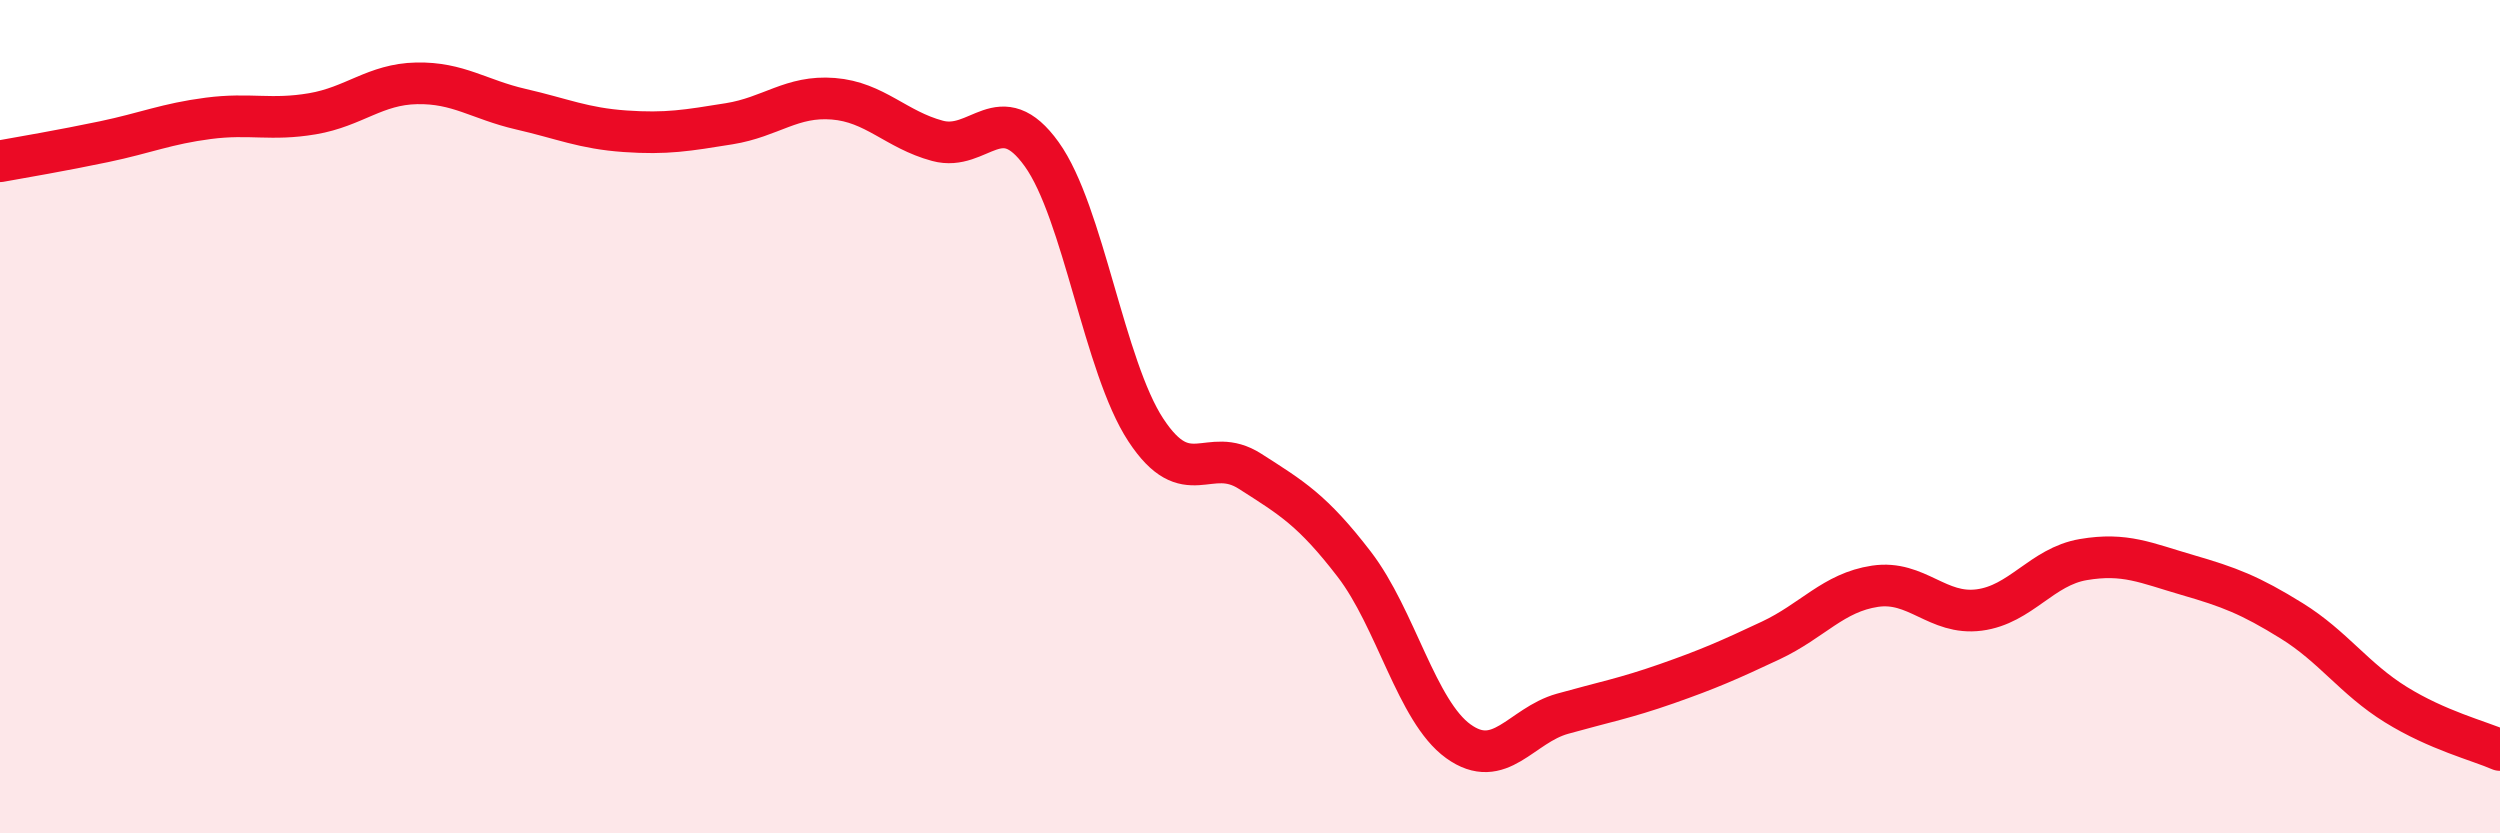
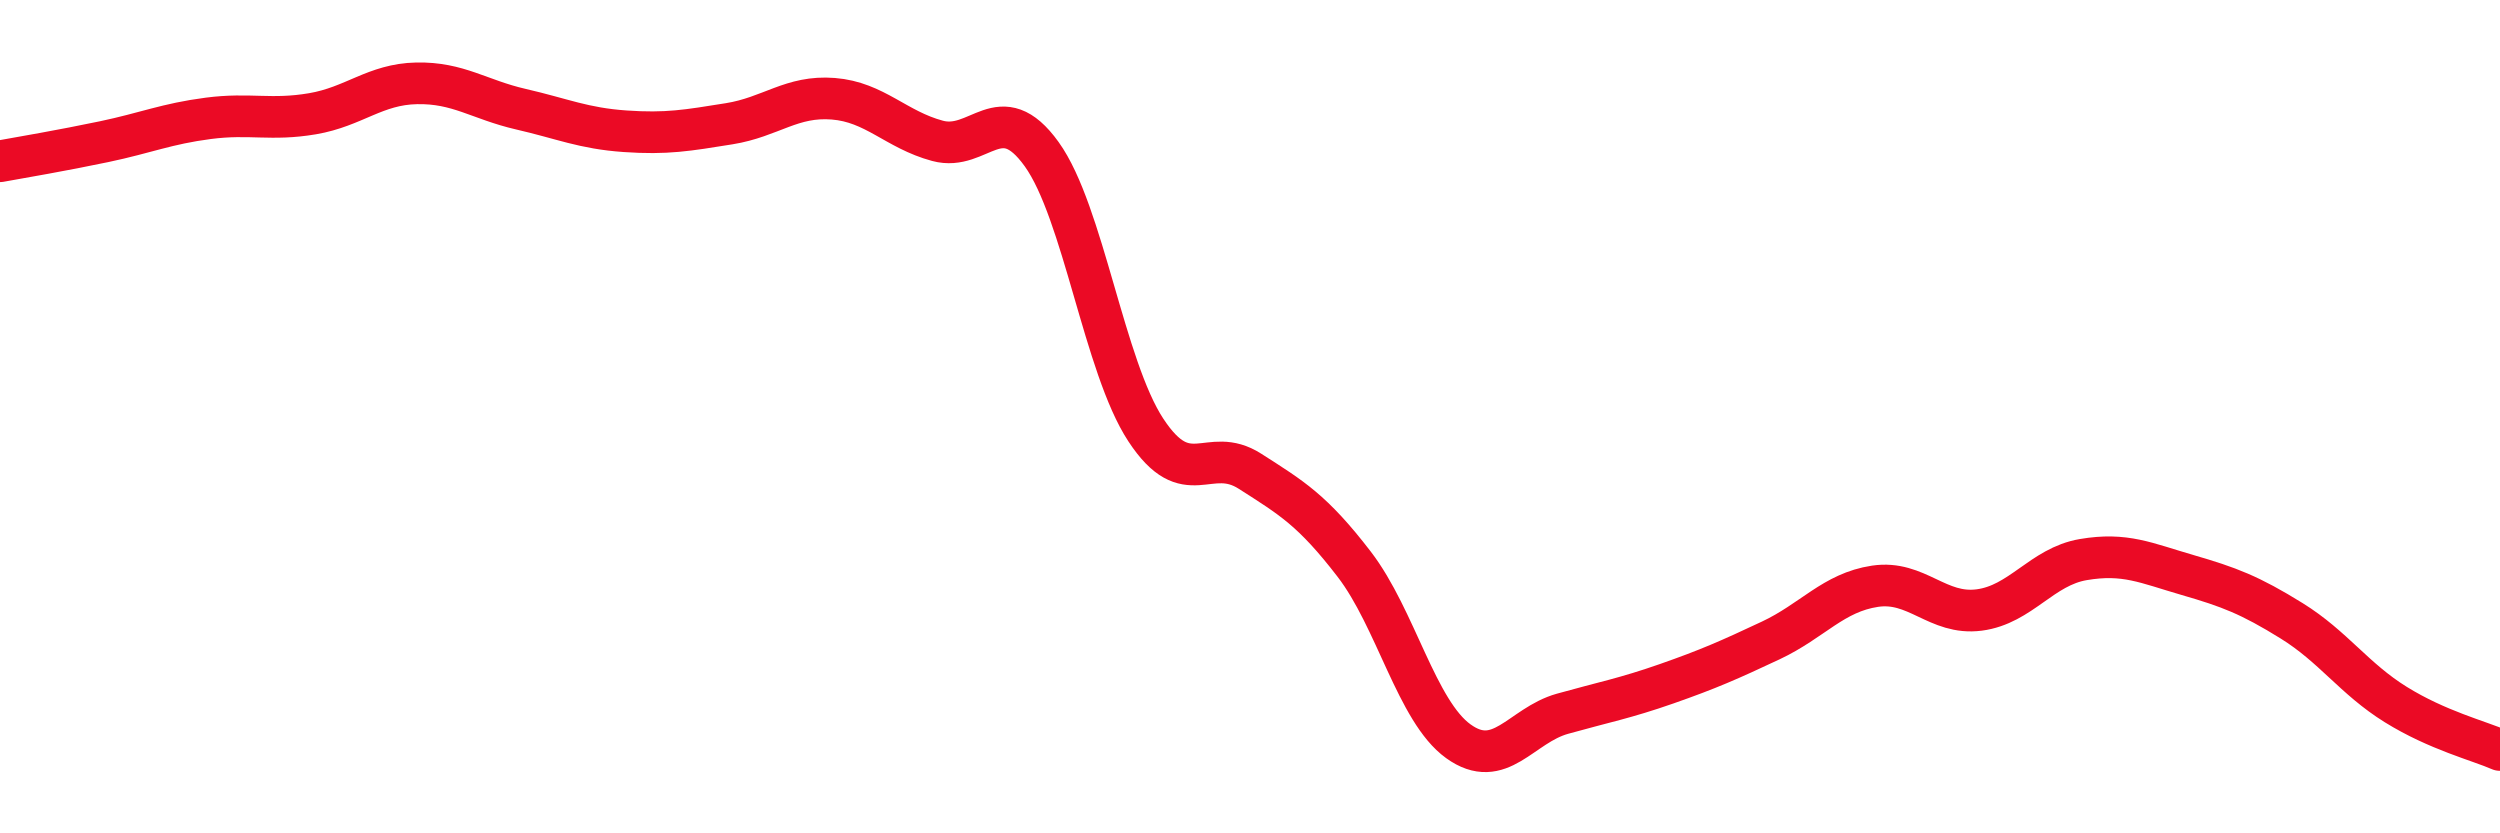
<svg xmlns="http://www.w3.org/2000/svg" width="60" height="20" viewBox="0 0 60 20">
-   <path d="M 0,3.87 C 0.5,3.78 1.5,3.61 2.5,3.4 C 3.5,3.19 4,2.97 5,2.84 C 6,2.71 6.5,2.9 7.5,2.73 C 8.5,2.56 9,2.02 10,2 C 11,1.98 11.5,2.39 12.5,2.62 C 13.5,2.85 14,3.08 15,3.15 C 16,3.22 16.5,3.13 17.5,2.97 C 18.5,2.81 19,2.29 20,2.37 C 21,2.45 21.5,3.11 22.5,3.38 C 23.5,3.65 24,2.31 25,3.7 C 26,5.09 26.5,8.8 27.5,10.32 C 28.5,11.84 29,10.67 30,11.31 C 31,11.95 31.5,12.24 32.5,13.54 C 33.5,14.84 34,17.07 35,17.79 C 36,18.51 36.5,17.41 37.5,17.13 C 38.5,16.85 39,16.76 40,16.41 C 41,16.06 41.5,15.84 42.5,15.37 C 43.5,14.9 44,14.22 45,14.07 C 46,13.92 46.5,14.77 47.5,14.64 C 48.5,14.51 49,13.6 50,13.43 C 51,13.26 51.5,13.51 52.5,13.8 C 53.5,14.09 54,14.28 55,14.9 C 56,15.52 56.5,16.29 57.5,16.91 C 58.5,17.53 59.5,17.78 60,18L60 20L0 20Z" fill="#EB0A25" opacity="0.1" stroke-linecap="round" stroke-linejoin="round" />
  <path d="M 0,3.87 C 0.5,3.78 1.5,3.61 2.5,3.4 C 3.5,3.19 4,2.97 5,2.84 C 6,2.71 6.5,2.9 7.5,2.73 C 8.5,2.56 9,2.02 10,2 C 11,1.98 11.5,2.39 12.5,2.62 C 13.5,2.85 14,3.08 15,3.15 C 16,3.22 16.5,3.13 17.5,2.97 C 18.5,2.81 19,2.29 20,2.37 C 21,2.45 21.5,3.11 22.5,3.38 C 23.5,3.65 24,2.31 25,3.7 C 26,5.09 26.5,8.8 27.5,10.32 C 28.5,11.84 29,10.67 30,11.31 C 31,11.95 31.5,12.24 32.5,13.54 C 33.5,14.84 34,17.07 35,17.79 C 36,18.51 36.5,17.41 37.5,17.13 C 38.5,16.85 39,16.76 40,16.41 C 41,16.06 41.5,15.84 42.5,15.37 C 43.5,14.9 44,14.22 45,14.07 C 46,13.92 46.5,14.77 47.5,14.64 C 48.5,14.51 49,13.6 50,13.43 C 51,13.26 51.5,13.51 52.5,13.8 C 53.5,14.09 54,14.28 55,14.9 C 56,15.52 56.5,16.29 57.5,16.91 C 58.5,17.53 59.5,17.78 60,18" stroke="#EB0A25" stroke-width="1" fill="none" stroke-linecap="round" stroke-linejoin="round" />
</svg>